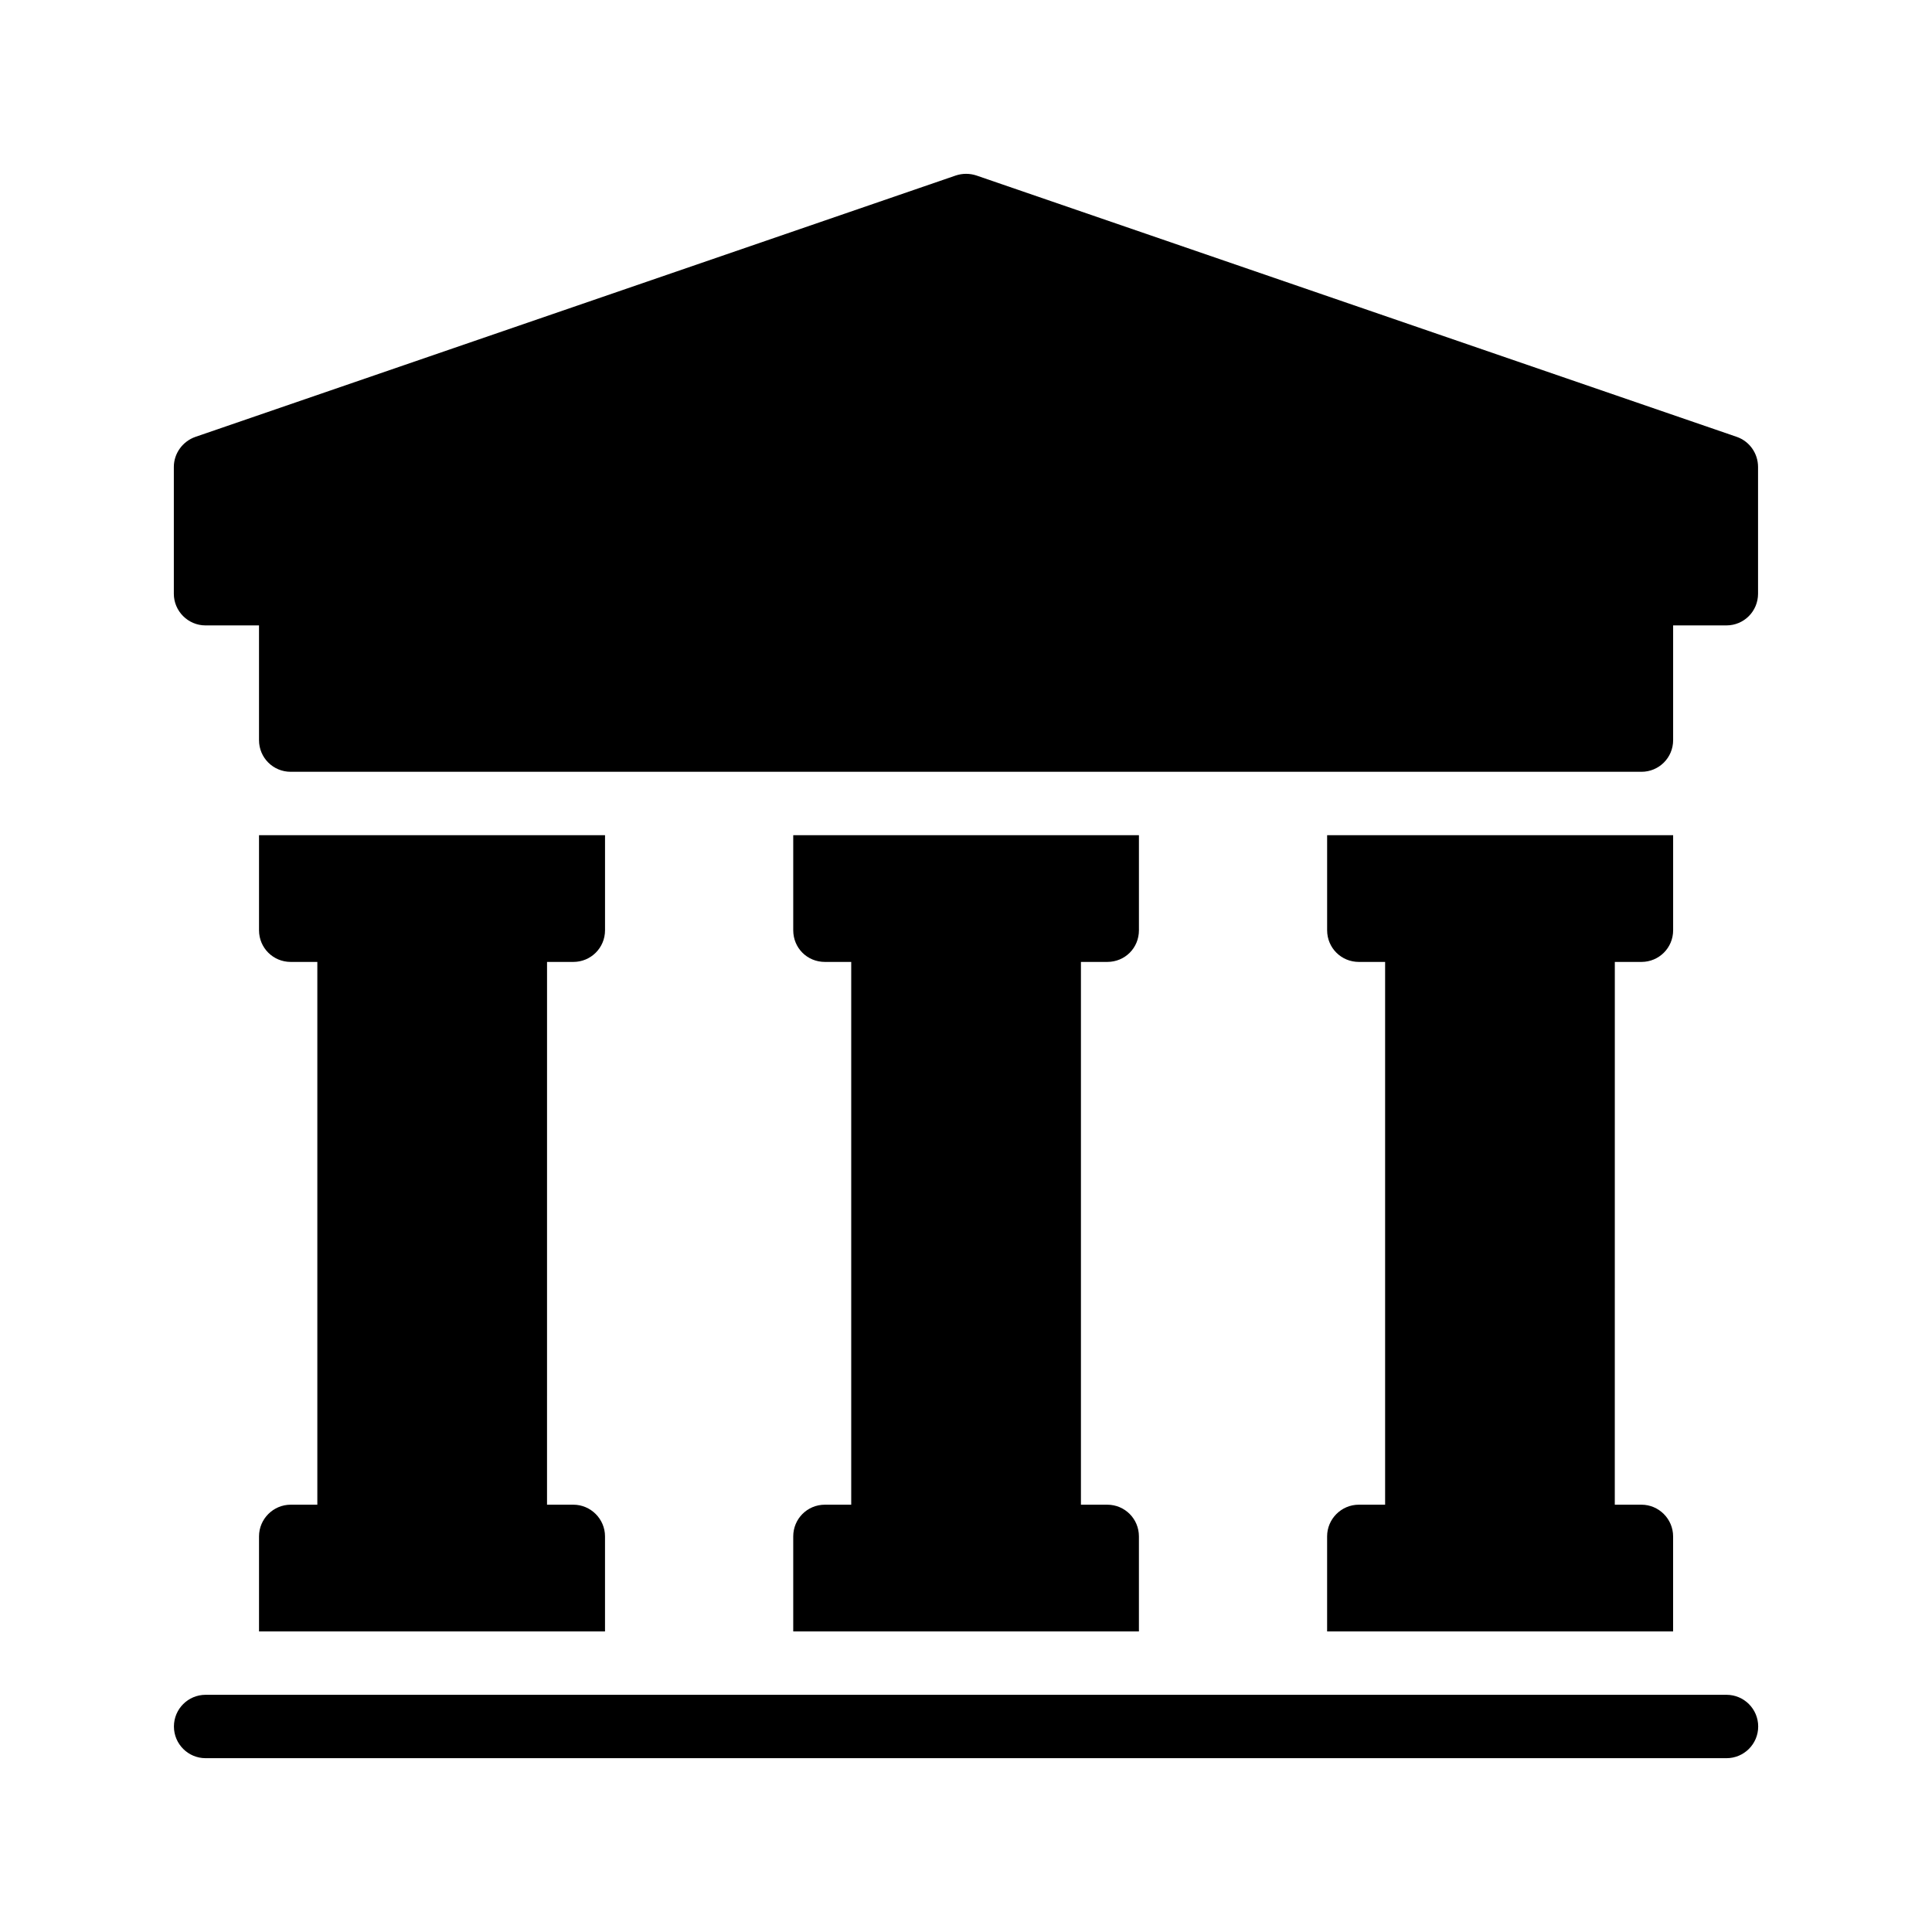
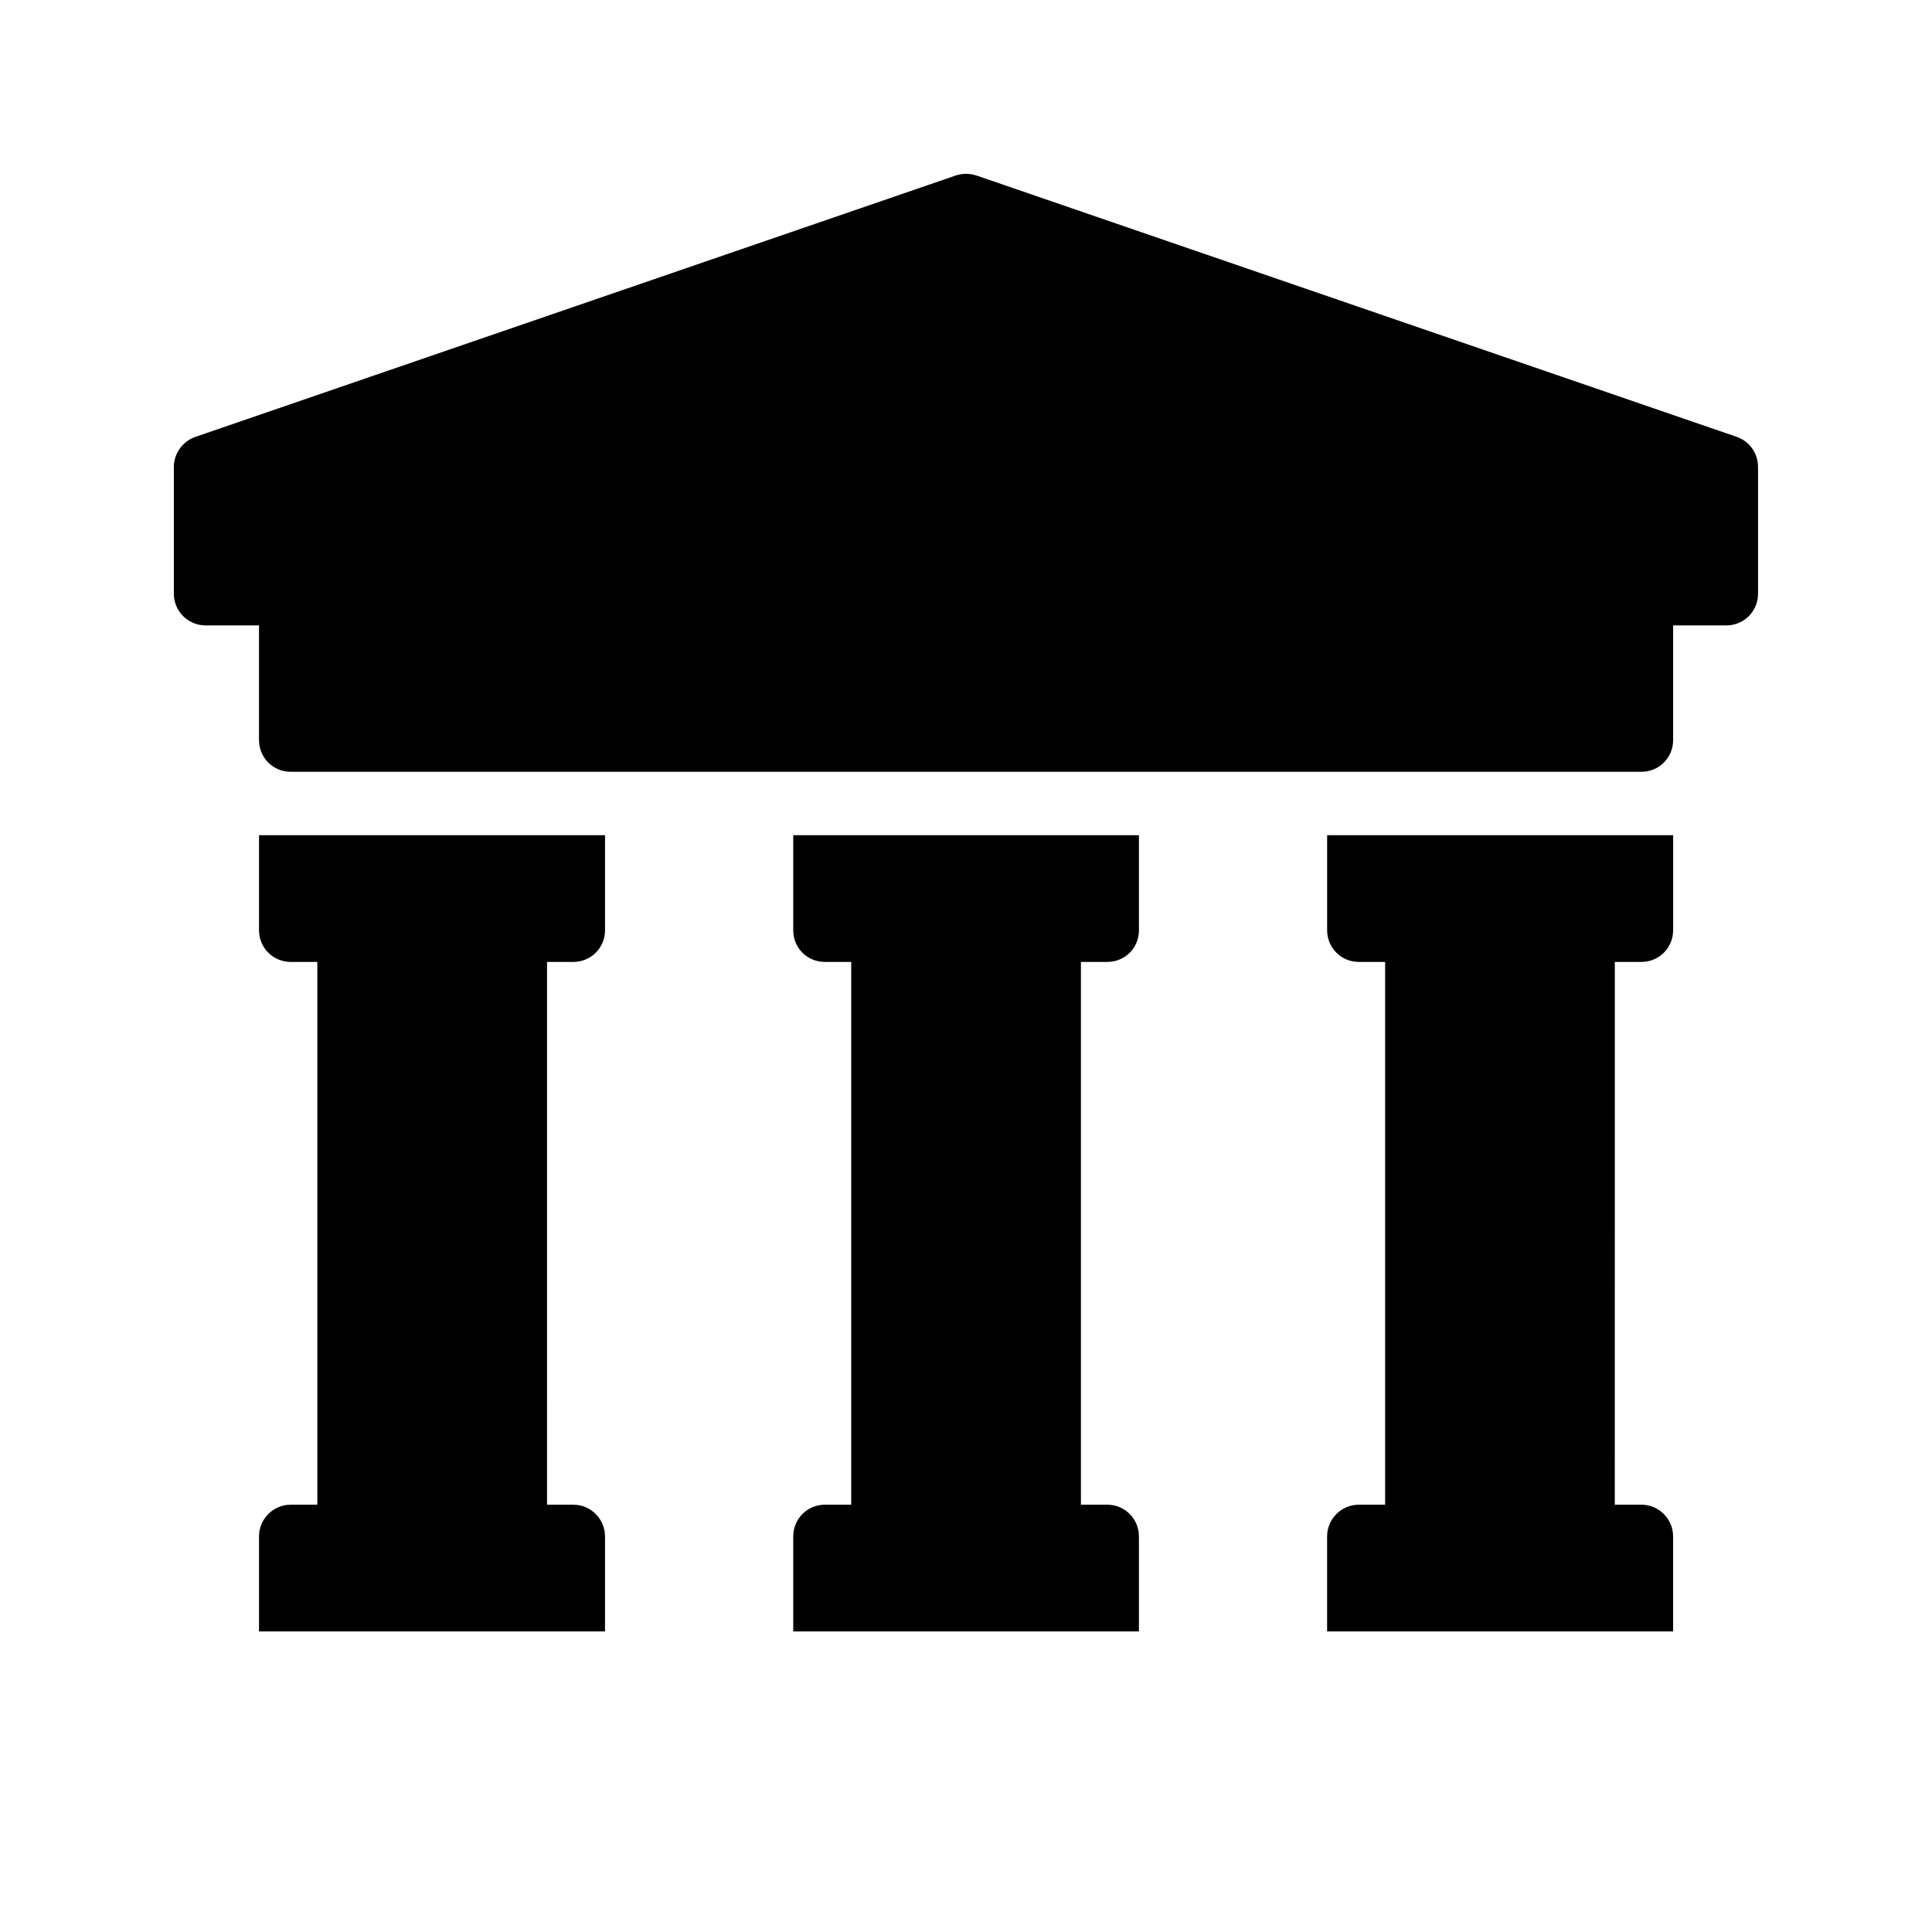
<svg xmlns="http://www.w3.org/2000/svg" fill="#000000" width="800px" height="800px" version="1.1" viewBox="144 144 512 512">
  <g>
    <path d="m198.45 309.74h14.191v30.395c0 4.703 3.777 8.398 8.398 8.398h357.96c4.617 0 8.398-3.695 8.398-8.398v-30.395h14.105c4.703 0 8.398-3.777 8.398-8.398v-33.586c0-3.609-2.266-6.801-5.625-7.977l-201.52-69.273c-1.762-0.586-3.695-0.586-5.457 0l-201.52 69.273c-3.359 1.176-5.711 4.367-5.711 7.977v33.586c-0.004 4.621 3.773 8.398 8.391 8.398z" />
    <path d="m579 398.92c4.617 0 8.398-3.695 8.398-8.398v-25.191h-91.695v25.191c0 4.703 3.777 8.398 8.398 8.398h6.969v143.84h-6.973c-4.617 0-8.398 3.777-8.398 8.398v25.191h91.691v-25.191c0-4.617-3.777-8.398-8.398-8.398h-7.055l0.008-143.84z" />
    <path d="m437.43 398.92c4.703 0 8.398-3.695 8.398-8.398v-25.191h-91.613v25.191c0 4.703 3.695 8.398 8.398 8.398h6.969v143.84h-6.969c-4.703 0-8.398 3.777-8.398 8.398v25.191h91.609v-25.191c0-4.617-3.695-8.398-8.398-8.398h-6.969v-143.84z" />
    <path d="m295.94 398.92c4.617 0 8.398-3.695 8.398-8.398v-25.191h-91.695v25.191c0 4.703 3.777 8.398 8.398 8.398h7.055v143.84h-7.055c-4.617 0-8.398 3.777-8.398 8.398v25.191h91.691v-25.191c0-4.617-3.777-8.398-8.398-8.398h-6.969l0.004-143.84z" />
-     <path d="m601.54 593.14h-403.05c-4.637 0-8.398 3.754-8.398 8.398 0 4.641 3.758 8.398 8.398 8.398h403.05c4.637 0 8.398-3.754 8.398-8.398 0-4.644-3.762-8.398-8.398-8.398z" />
  </g>
</svg>